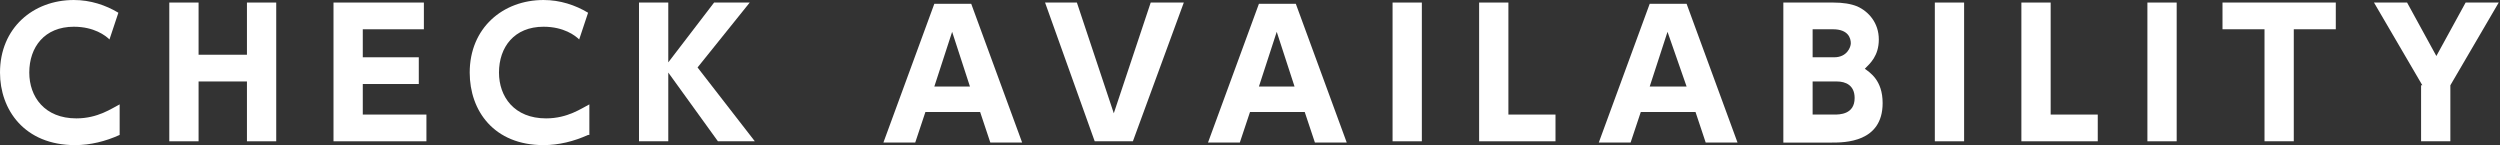
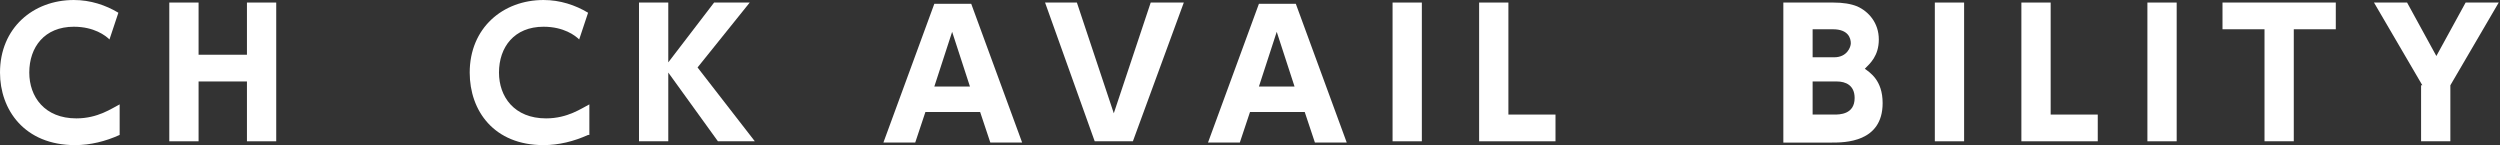
<svg xmlns="http://www.w3.org/2000/svg" enable-background="new 0 0 196.4 11.4" height="11.4" viewBox="0 0 196.4 11.4" width="196.4">
  <rect x="0" y="0" width="196.4" height="11.4" fill="#333333" stroke="none" />
  <g fill="#fff">
    <path d="m9.4 10.6c-1.1.5-2.3.8-3.5.8-4 0-5.9-2.8-5.9-5.7 0-3.5 2.6-5.7 5.8-5.7 1.3 0 2.5.4 3.5 1l-.7 2.1c-.3-.3-1.2-1-2.8-1-2.3 0-3.5 1.6-3.5 3.6 0 1.9 1.2 3.6 3.7 3.6 1.7 0 2.8-.8 3.4-1.1z" />
    <path d="m19.4 4.3v-4.1h2.3v10.9h-2.3v-4.7h-3.8v4.7h-2.3v-10.9h2.3v4.1z" />
-     <path d="m32.9 4.5v2.1h-4.4v2.4h5v2.1h-7.3v-10.9h7.1v2.1h-4.8v2.2z" />
    <path d="m46.2 10.6c-1.1.5-2.3.8-3.5.8-3.9 0-5.8-2.7-5.8-5.7 0-3.5 2.6-5.7 5.8-5.7 1.3 0 2.5.4 3.5 1l-.7 2.1c-.3-.3-1.2-1-2.8-1-2.3 0-3.5 1.6-3.5 3.6 0 1.9 1.2 3.6 3.7 3.6 1.7 0 2.8-.8 3.4-1.1v2.4z" />
    <path d="m52.5 4.9 3.6-4.7h2.8l-4.1 5.1 4.5 5.8h-2.9l-3.9-5.4v5.4h-2.3v-10.9h2.3z" />
    <path d="m72.7 8.8-.8 2.4h-2.5l4-10.9h2.9l4 10.9h-2.5l-.8-2.4zm3.5-2-1.4-4.3-1.4 4.3z" />
    <path d="m84.6.2 2.9 8.7 2.9-8.7h2.6l-4 10.9h-3l-3.9-10.9z" />
    <path d="m98.2 8.8-.8 2.4h-2.5l4-10.9h2.9l4 10.9h-2.5l-.8-2.4zm3.5-2-1.4-4.3-1.4 4.3z" />
    <path d="m111.7.2v10.9h-2.3v-10.9z" />
    <path d="m118.5.2v8.8h3.7v2.1h-6v-10.9z" />
-     <path d="m128.9 8.8-.8 2.4h-2.5l4-10.9h2.9l4 10.9h-2.5l-.8-2.4zm3.6-2-1.5-4.3-1.4 4.3z" />
    <path d="m144 .2c.8 0 1.4.1 1.9.3.9.4 1.7 1.3 1.7 2.6s-.7 1.9-1.1 2.3c.4.3 1.4.9 1.4 2.7 0 3.1-3 3.1-4 3.1h-3.8v-11zm-1.6 2.1v2.2h1.7c1 0 1.3-.8 1.3-1.1 0-.4-.2-1.1-1.4-1.1zm0 4.1v2.6h1.7c.4 0 1.6 0 1.6-1.3 0-1-.7-1.3-1.4-1.3z" />
    <path d="m154.3.2v10.9h-2.3v-10.9z" />
    <path d="m161.1.2v8.8h3.7v2.1h-6v-10.9z" />
    <path d="m171 .2v10.9h-2.3v-10.9z" />
    <path d="m180.2 11.1h-2.3v-8.8h-3.3v-2.1h8.9v2.1h-3.3z" />
    <path d="m190.3 6.7-3.8-6.5h2.6l2.3 4.2 2.3-4.2h2.6l-3.8 6.5v4.4h-2.3v-4.4z" />
  </g>
</svg>